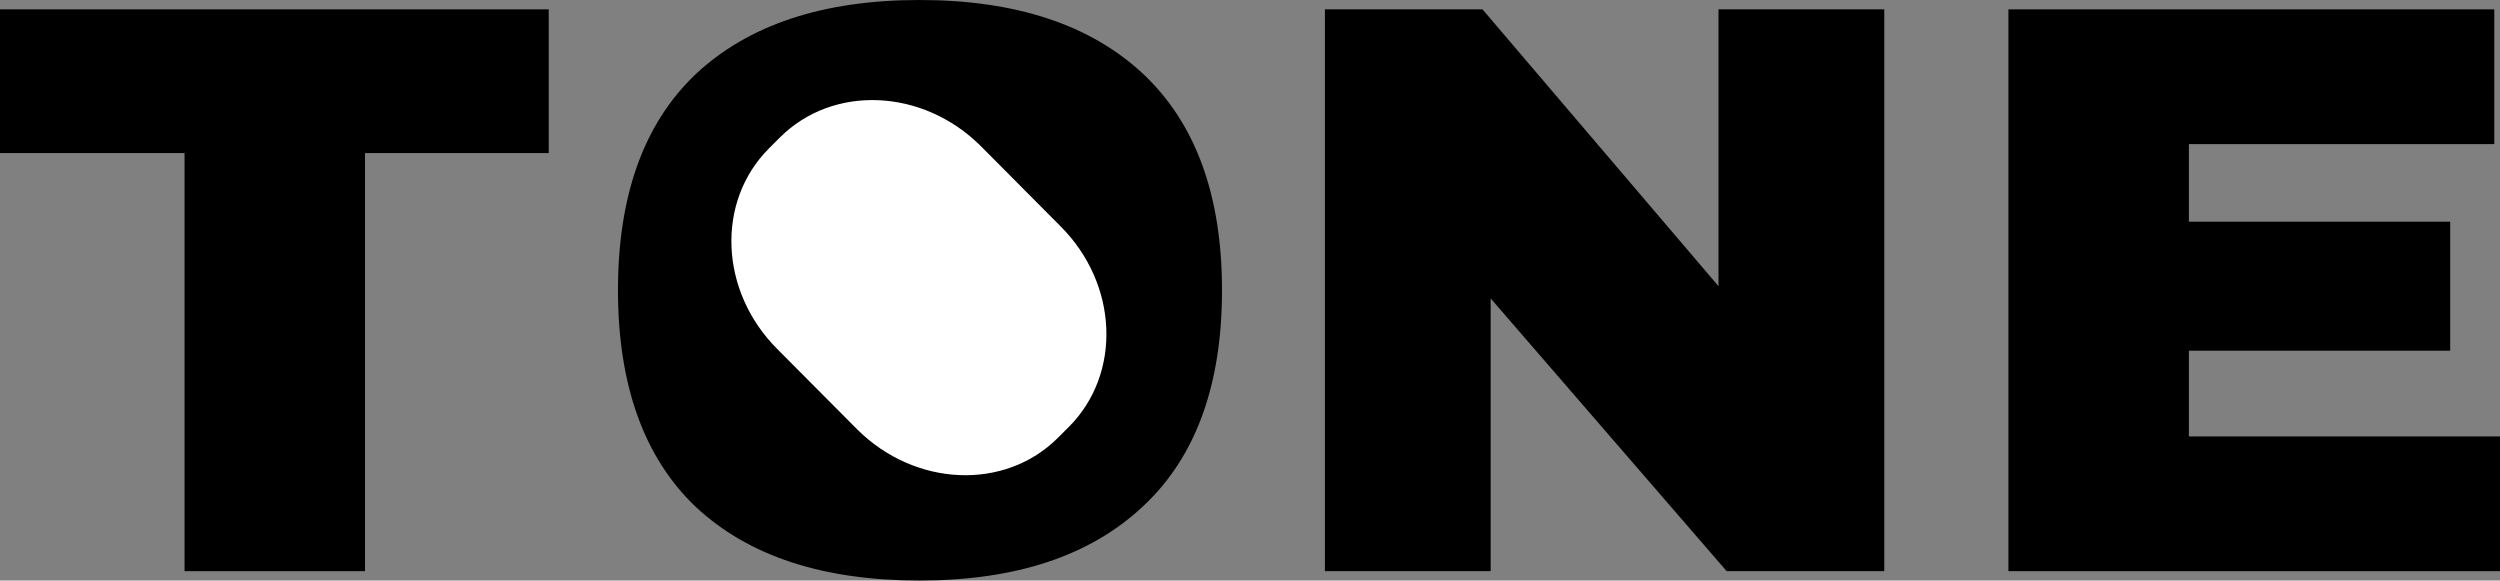
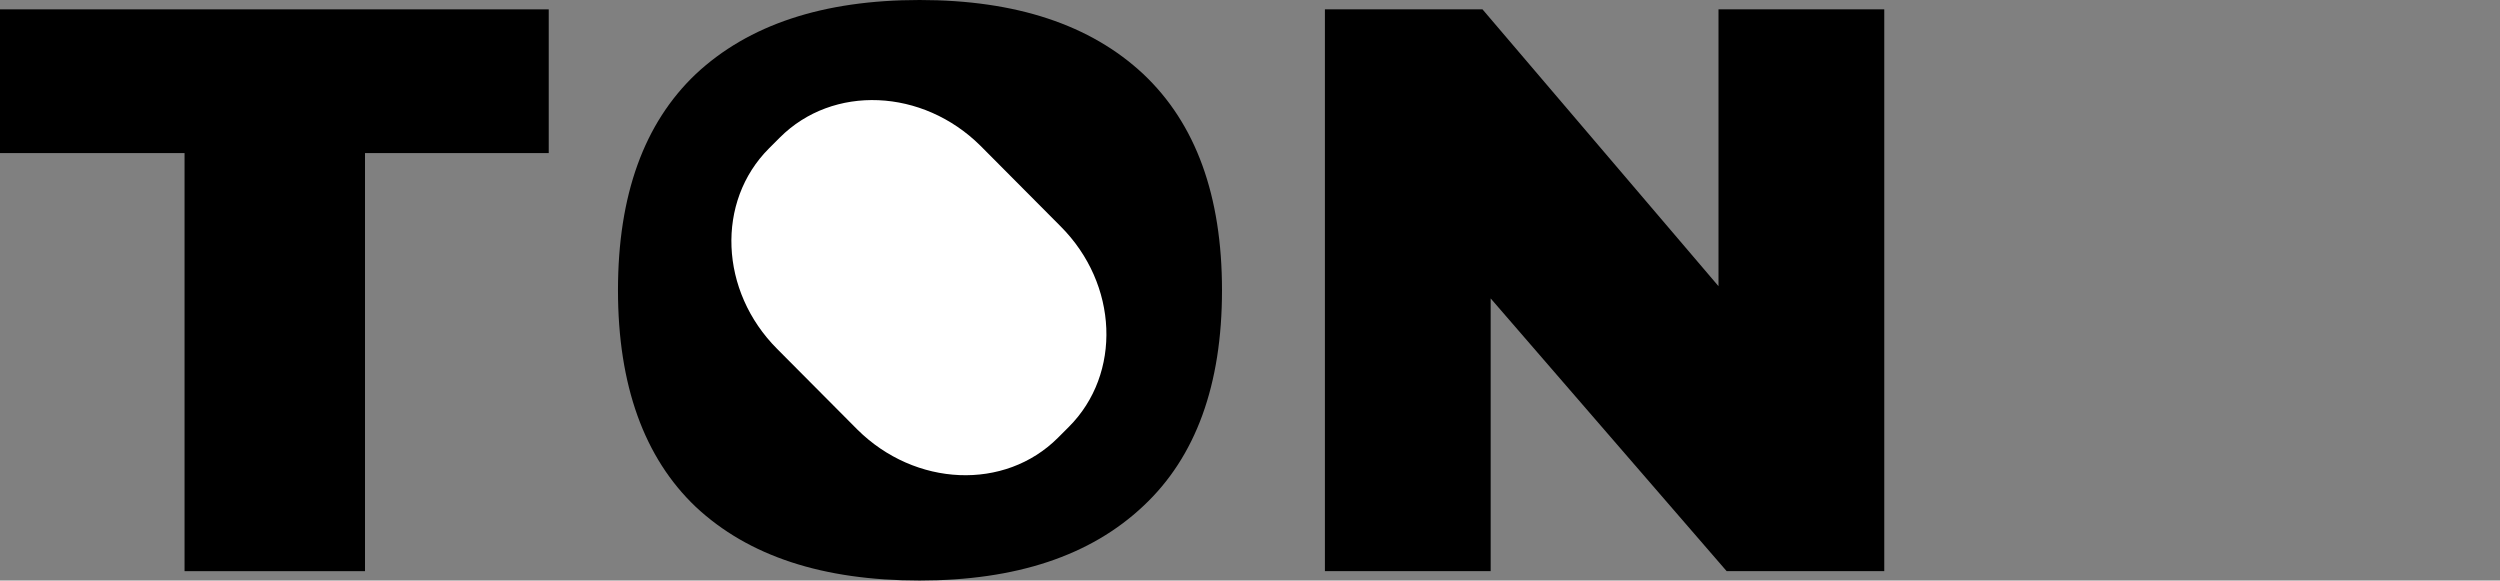
<svg xmlns="http://www.w3.org/2000/svg" width="534" height="124" viewBox="0 0 534 124" fill="none">
  <rect x="0" y="0" width="534" height="124" fill="#808080" stroke="none" />
  <path d="M77.966 32.698V122H39.419L39.419 32.698H0L0 2L117.21 2V32.698L77.966 32.698Z" fill="black" />
  <path d="M261.019 62C261.019 82.171 255.442 97.601 244.194 108.105C232.947 118.702 217.052 124 196.416 124C175.781 124 159.886 118.795 148.639 108.291C137.577 97.787 132 82.264 132 62C132 41.643 137.577 26.306 148.639 15.802C159.886 5.298 175.781 0 196.416 0C217.052 0 232.947 5.298 244.194 15.802C255.442 26.399 261.019 41.829 261.019 62Z" fill="black" />
  <path d="M226.534 48.335C238.896 60.698 239.64 79.846 228.3 91.187L225.976 93.511C214.636 104.851 195.487 104.014 183.125 91.745L166.021 74.548C153.658 62.185 152.915 43.037 164.255 31.697L166.579 29.373C177.919 18.032 197.068 18.869 209.43 31.139L226.534 48.335Z" fill="white" />
  <path d="M368.815 122L318.407 63.744V122H283V2H316.663L367.071 61.128V2H402.478V122H368.815Z" fill="black" />
-   <path d="M429 2L532.78 2V30.779L467.547 30.779V47.349L523.361 47.349V74.907H467.547V93.221H534V122H429V2Z" fill="black" />
</svg>